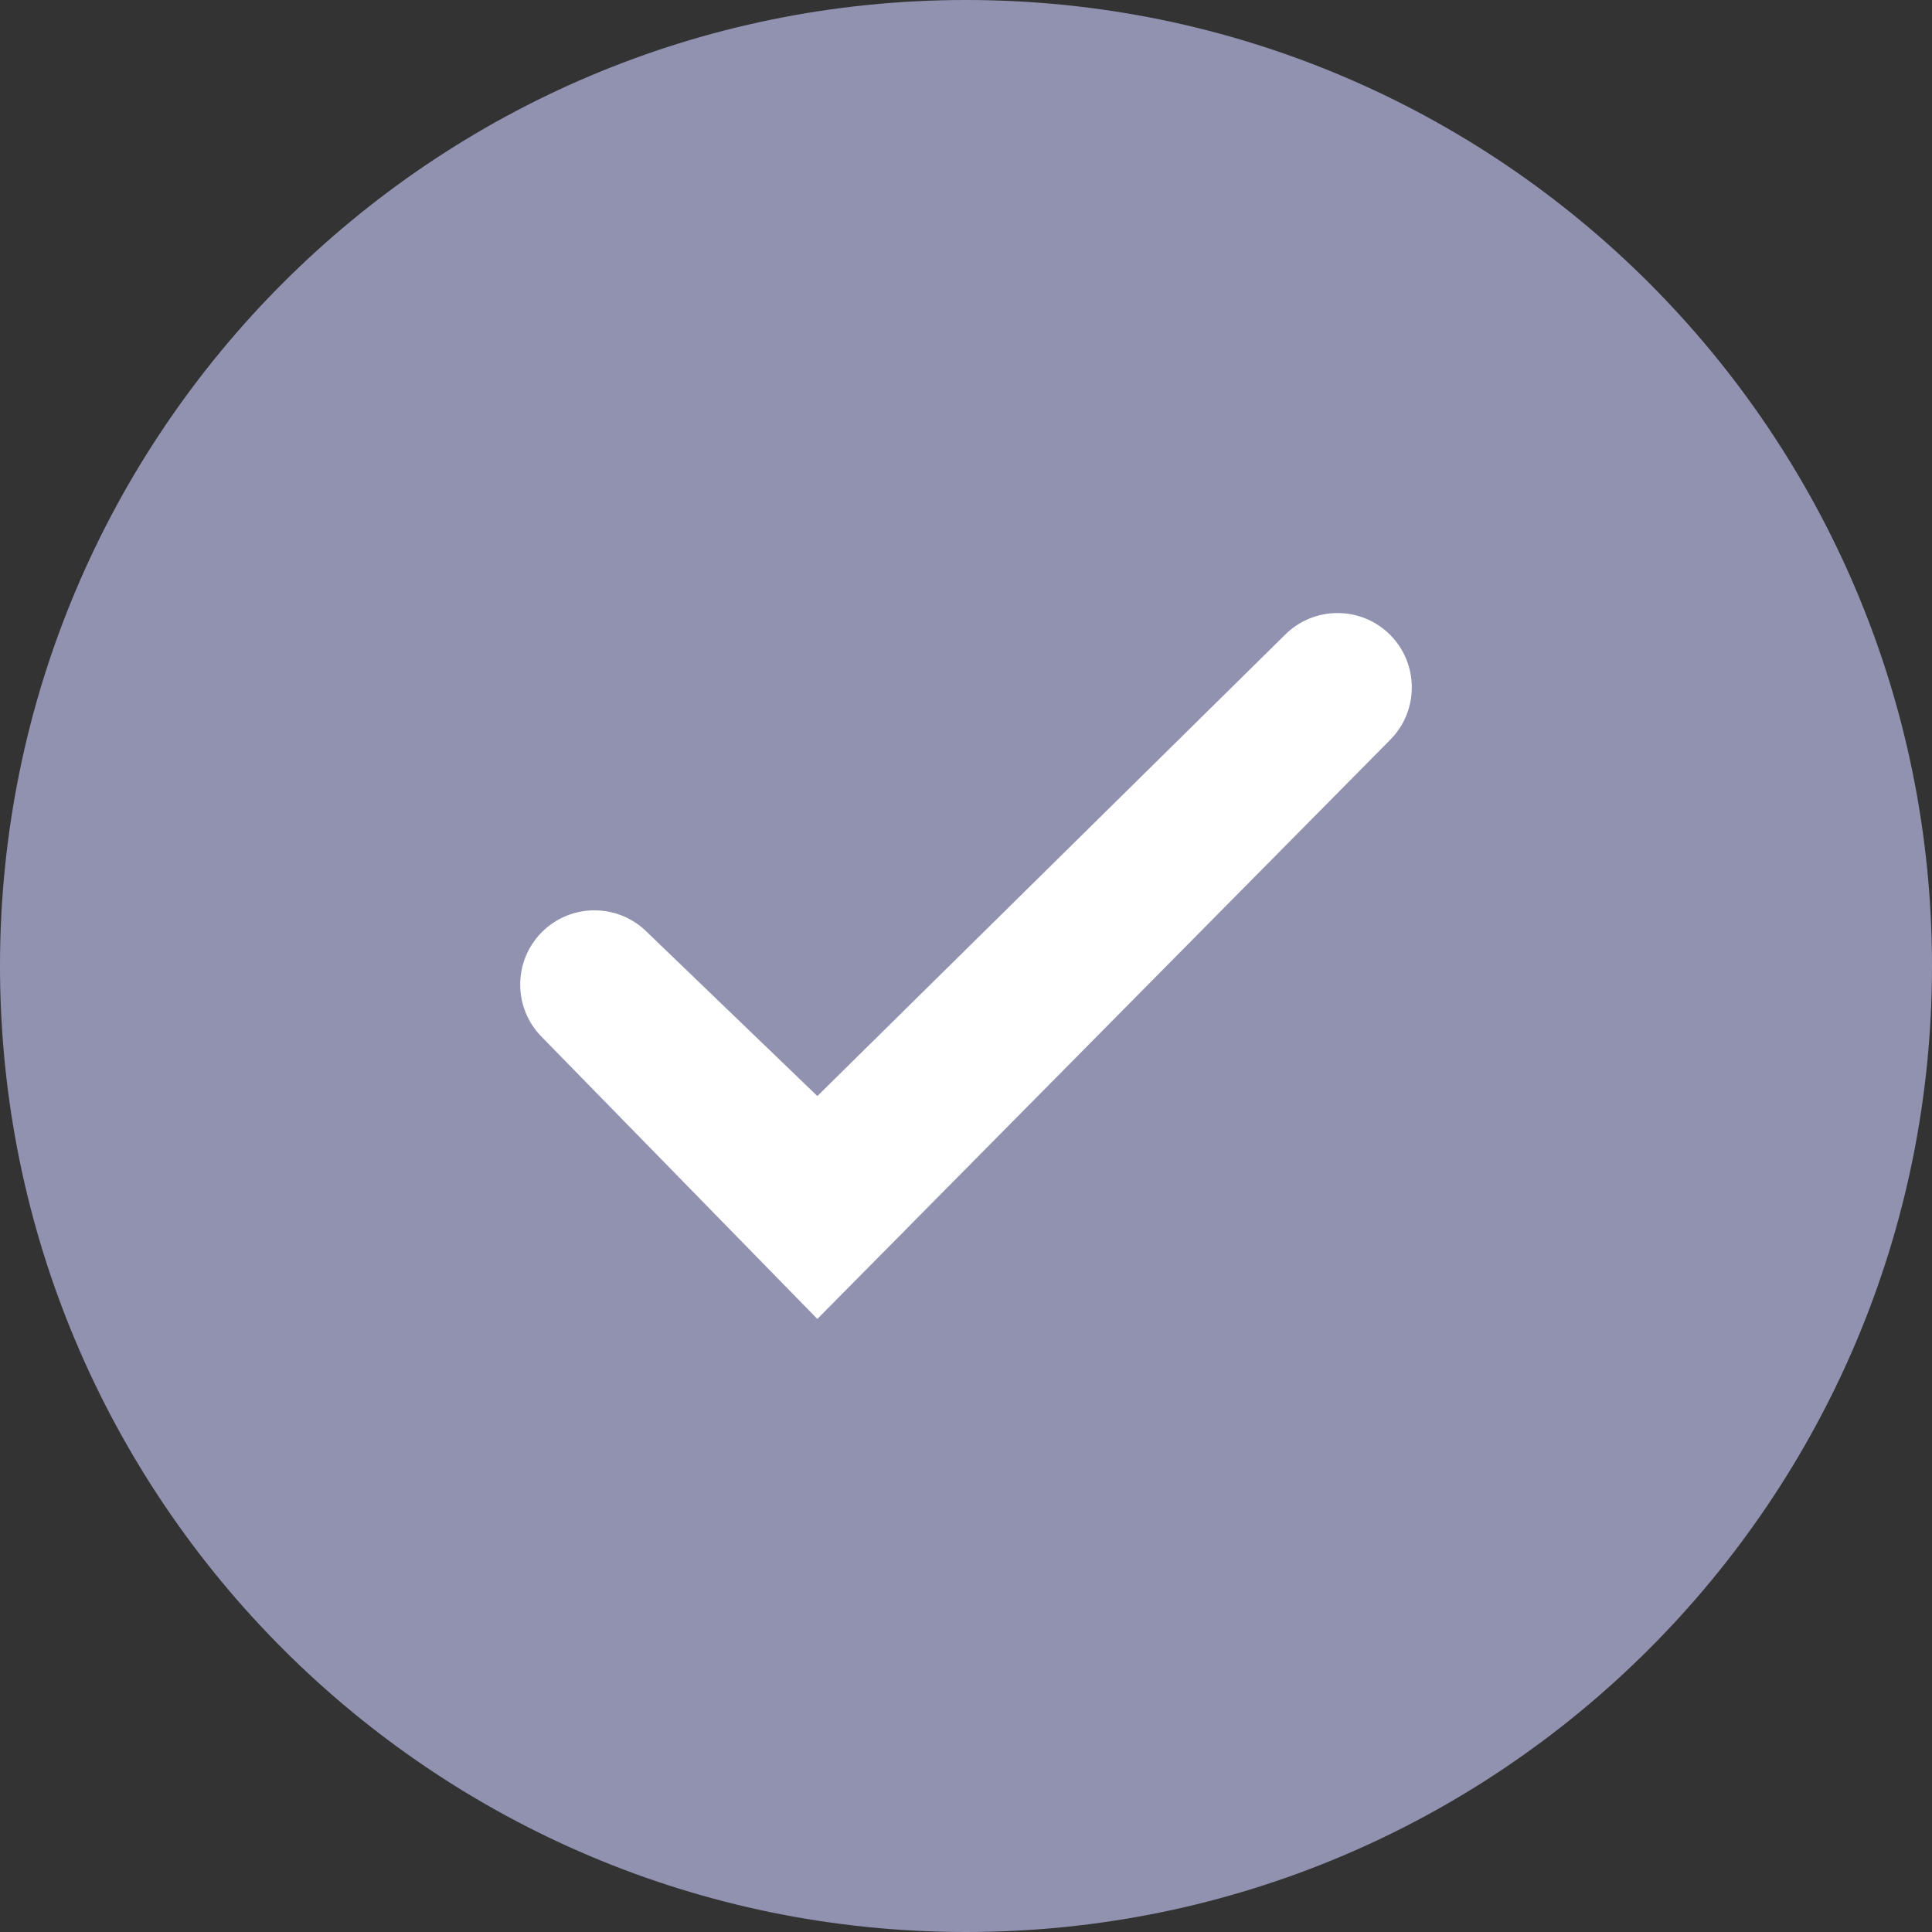
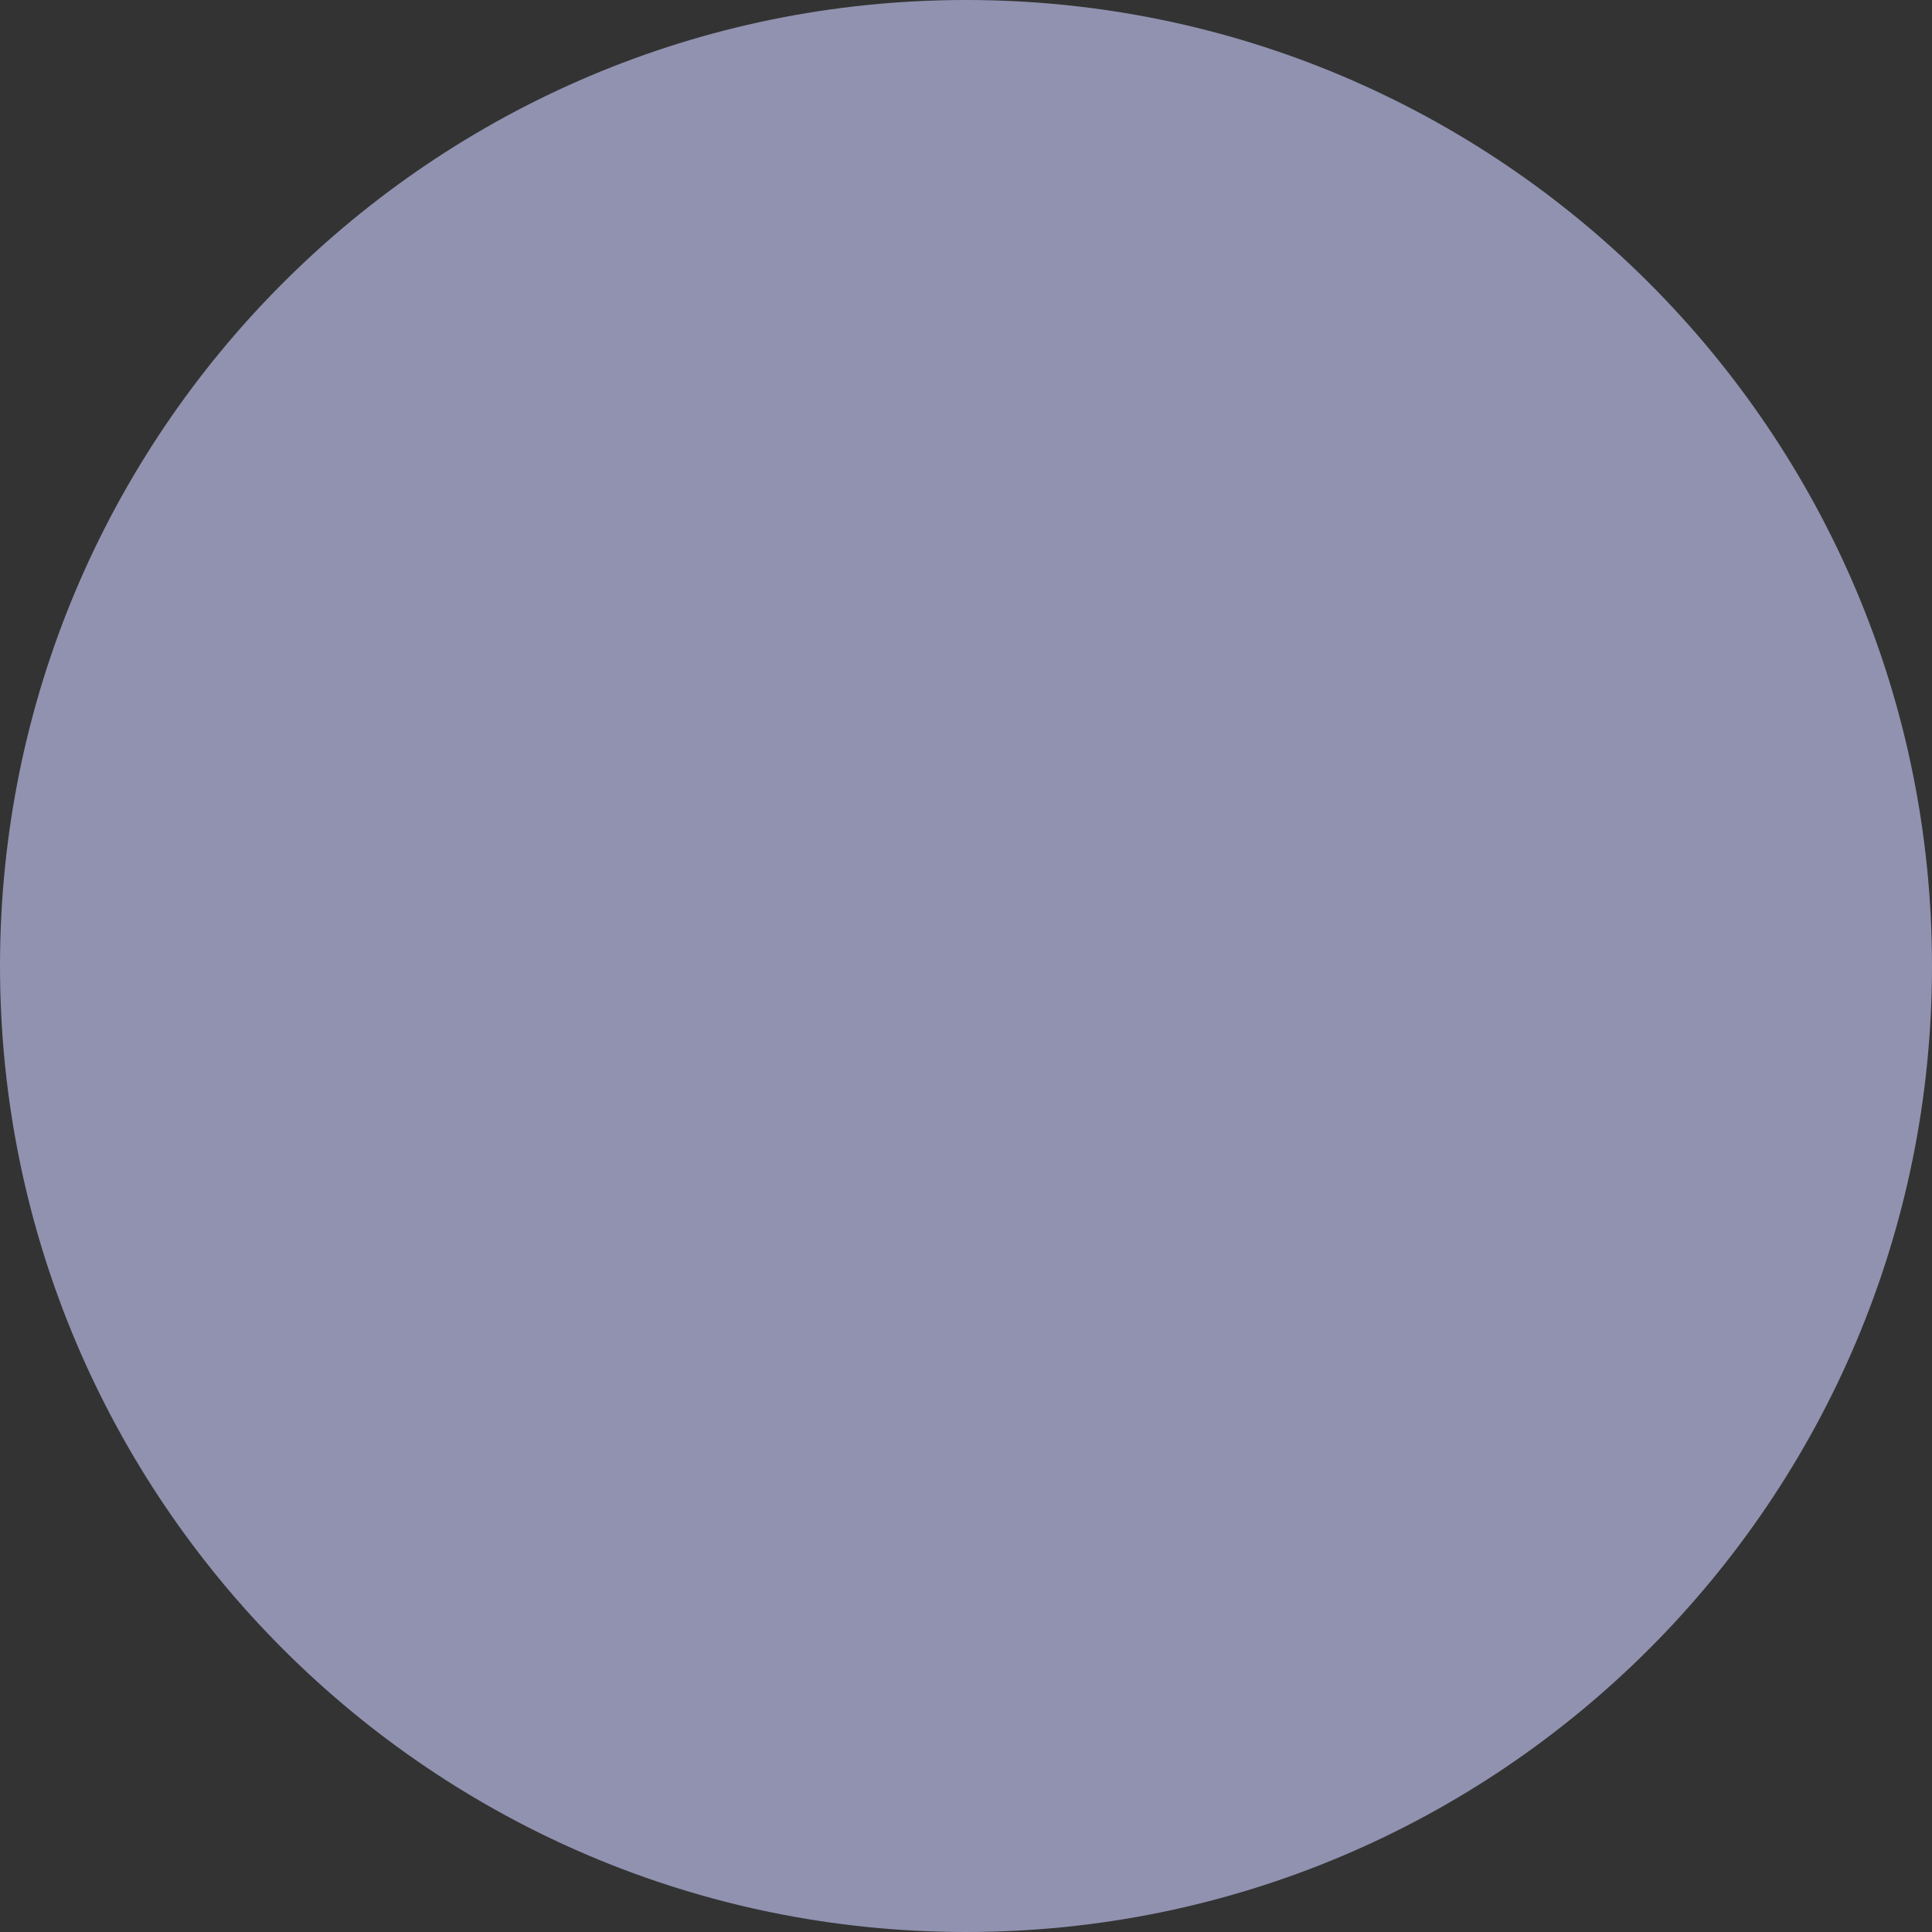
<svg xmlns="http://www.w3.org/2000/svg" width="16" height="16" viewBox="0 0 16 16" fill="none">
  <rect x="0" y="0" width="16" height="16" fill="#333333" stroke="none" />
  <path d="M8 16C3.582 16 0 12.418 0 8C0 3.582 3.582 0 8 0C12.418 0 16 3.582 16 8C16 12.418 12.418 16 8 16Z" fill="#9092B0" />
-   <path fill-rule="evenodd" clip-rule="evenodd" d="M5.358 7.719C5.118 7.479 4.728 7.479 4.488 7.719C4.248 7.959 4.248 8.349 4.488 8.589L6.769 10.923L11.512 6.128C11.752 5.887 11.752 5.498 11.512 5.257C11.272 5.017 10.882 5.017 10.642 5.257L6.769 9.077L5.358 7.719Z" fill="white" />
</svg>